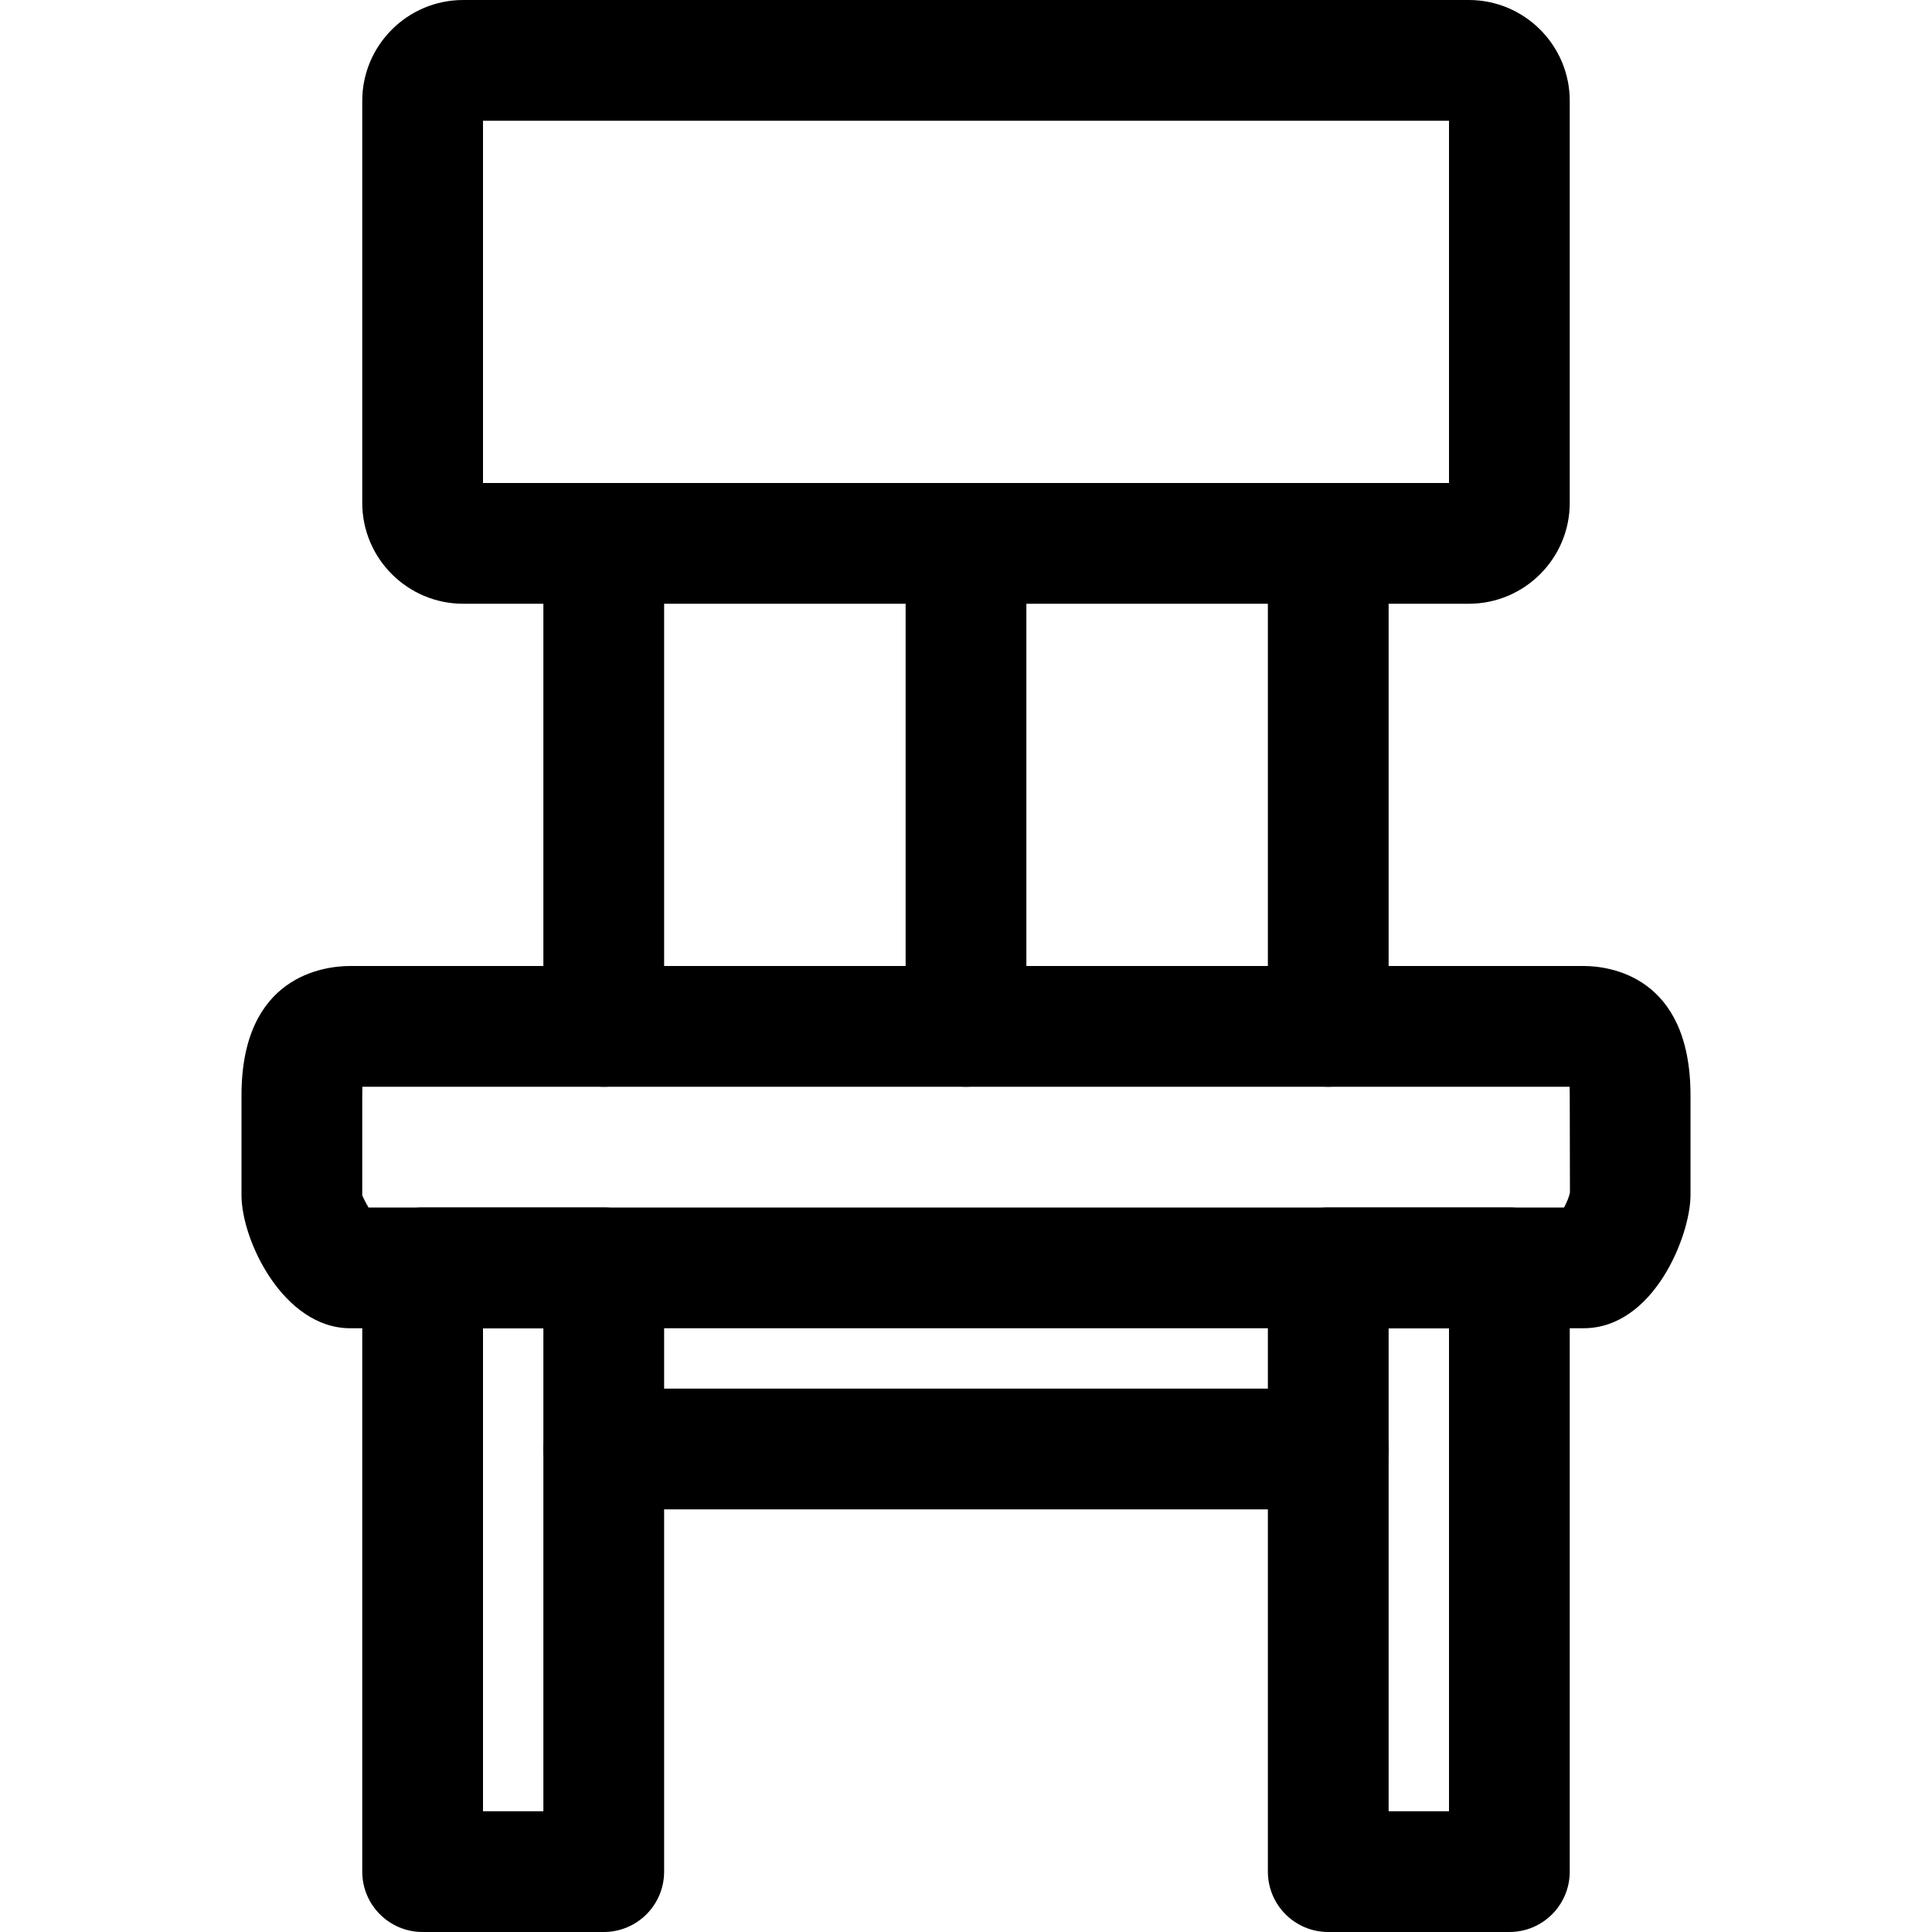
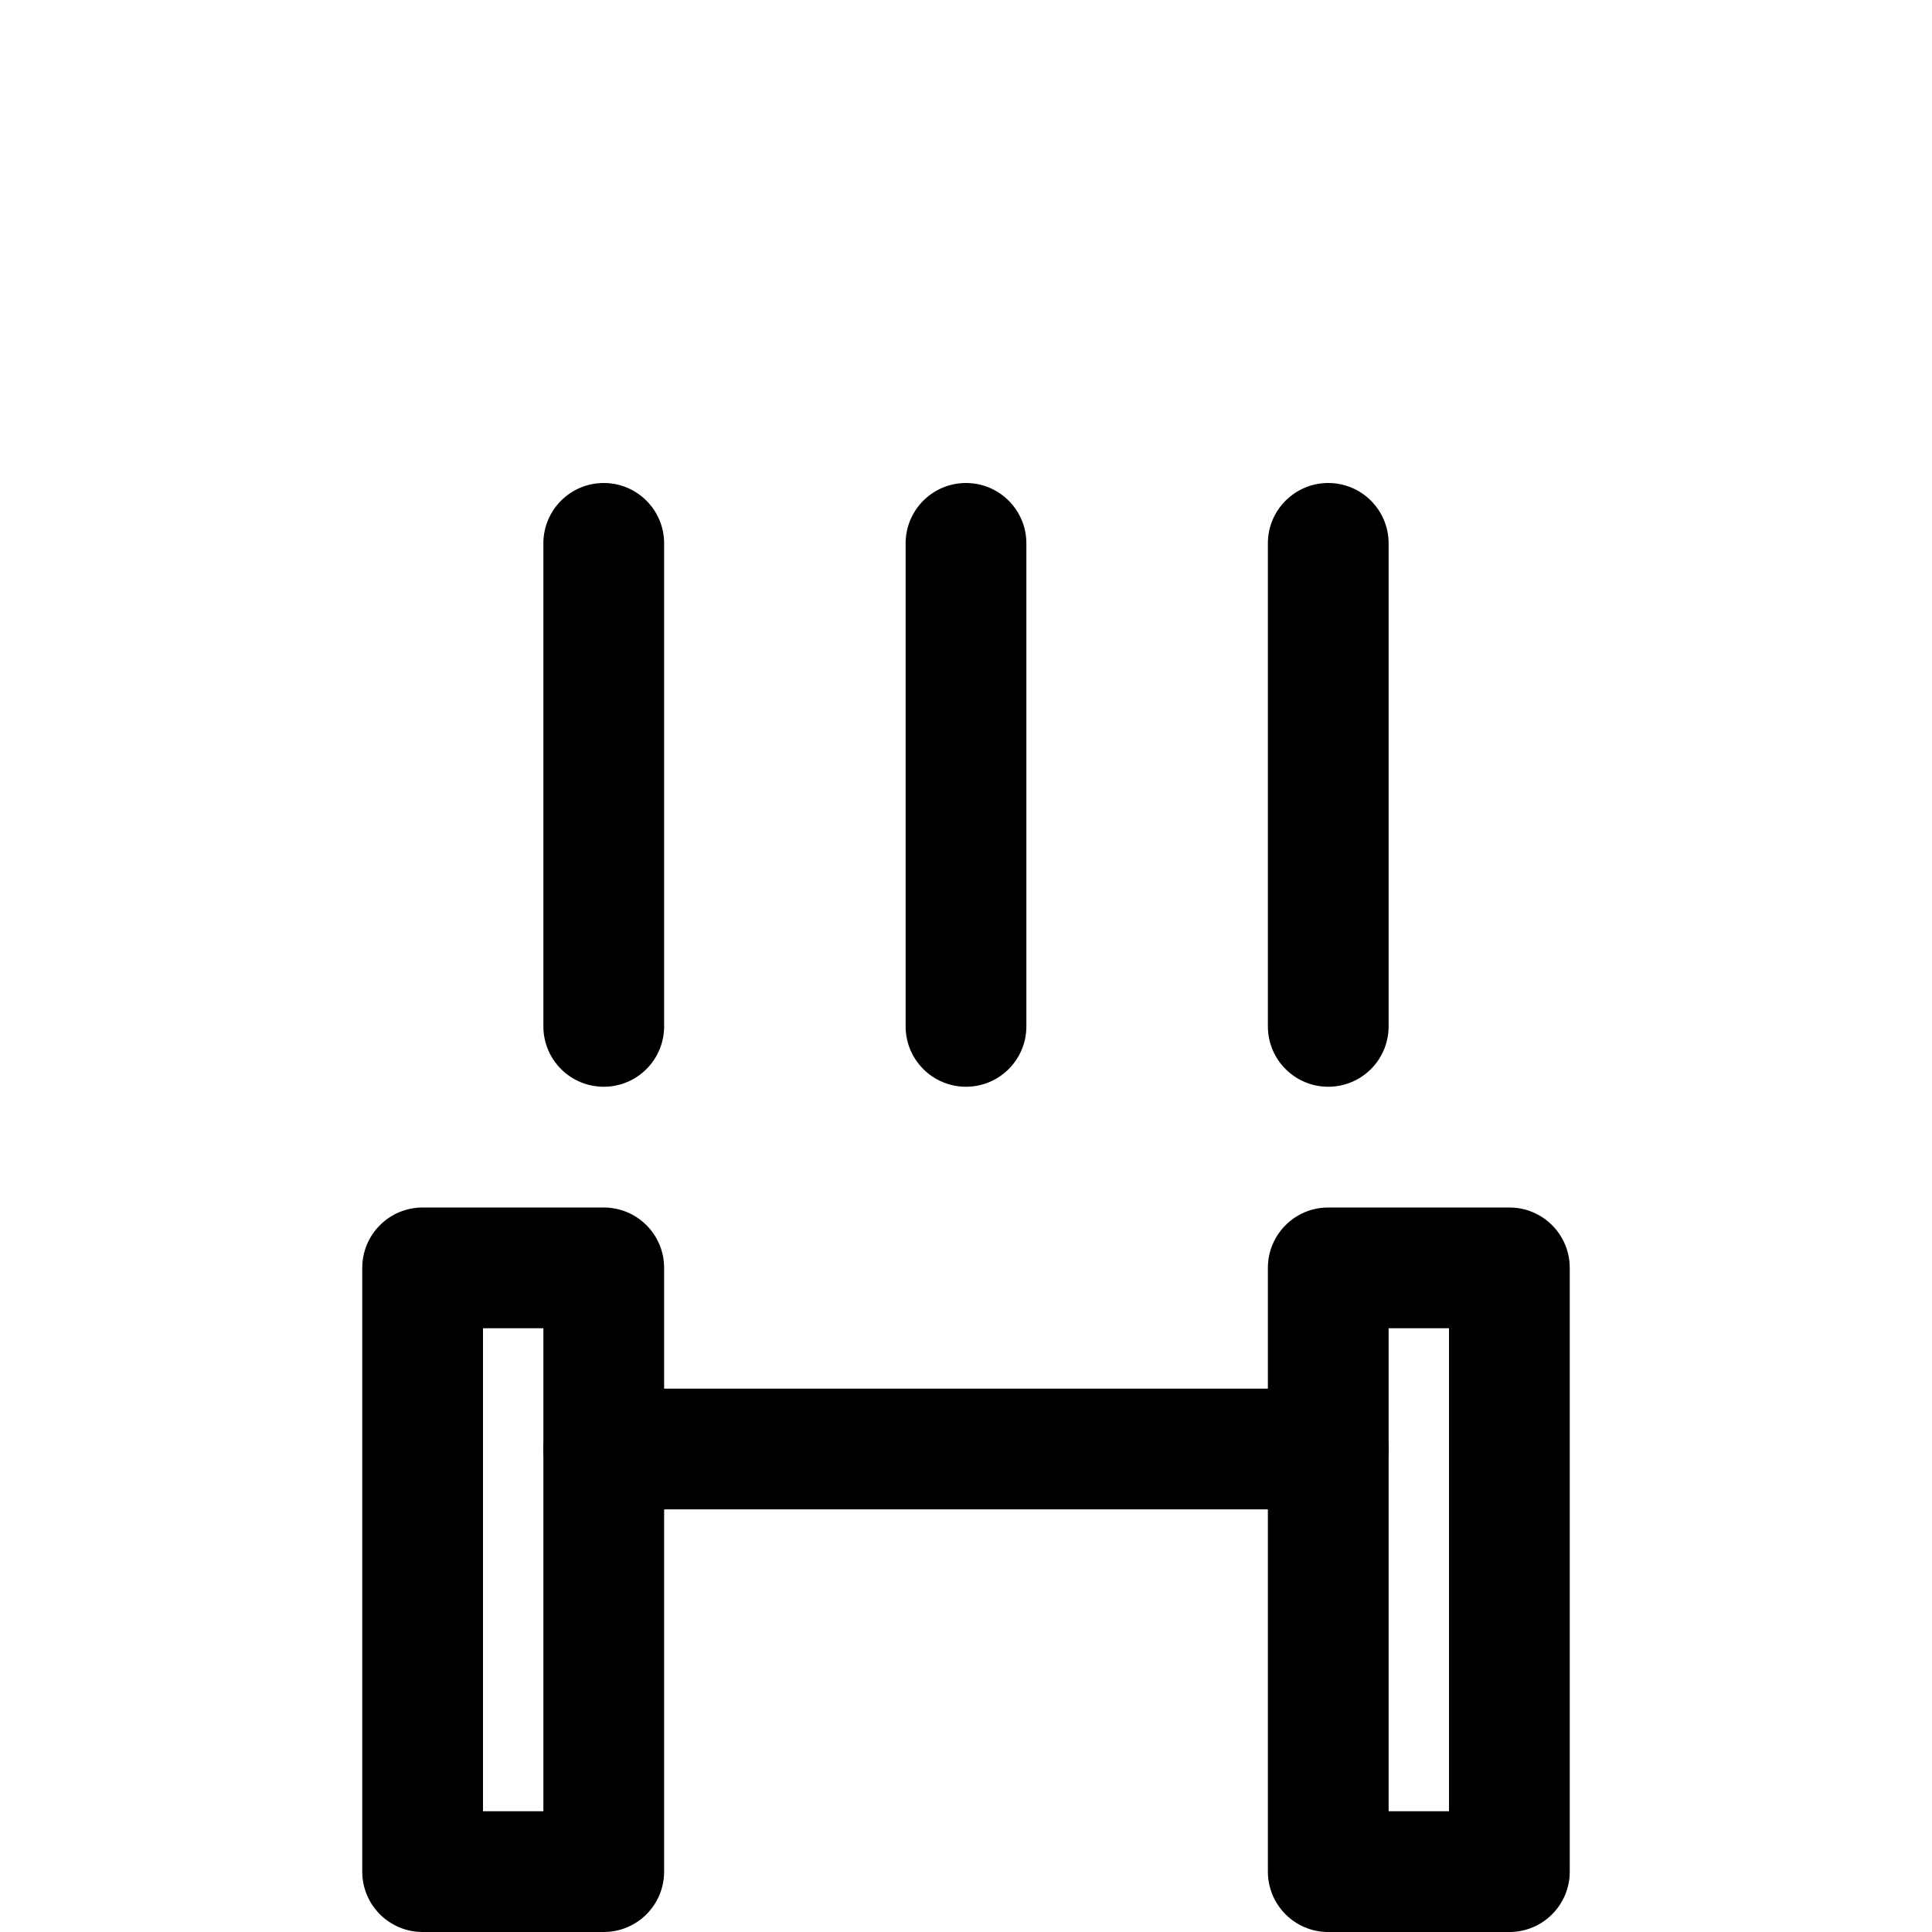
<svg xmlns="http://www.w3.org/2000/svg" version="1.1" id="Layer_1" x="0px" y="0px" viewBox="0 0 512 512" style="enable-background:new 0 0 512 512;" xml:space="preserve">
  <g>
    <g>
-       <path d="M419.632,256H92.816C86.048,256,64,258.464,64,290.256v26.48C64,328.848,75.216,352,92.816,352h326.816    C438.336,352,448,327.296,448,316.752v-26.48C448,258.464,426.288,256,419.632,256z M414.496,320H97.664    c-0.784-1.328-1.52-2.816-1.664-3.248v-26.48c0-0.592,0-1.424,0.032-2.272h319.936c0.032,0.896,0.032,1.728,0.032,2.272    l0.048,25.76C415.888,316.992,415.232,318.624,414.496,320z" />
-     </g>
+       </g>
  </g>
  <g>
    <g>
      <path d="M160,320h-48c-8.848,0-16,7.168-16,16v160c0,8.832,7.152,16,16,16h48c8.848,0,16-7.168,16-16V336    C176,327.168,168.848,320,160,320z M144,480h-16V352h16V480z" />
    </g>
  </g>
  <g>
    <g>
-       <path d="M400,320h-48c-8.848,0-16,7.168-16,16v160c0,8.832,7.152,16,16,16h48c8.848,0,16-7.168,16-16V336    C416,327.168,408.848,320,400,320z M384,480h-16V352h16V480z" />
+       <path d="M400,320h-48c-8.848,0-16,7.168-16,16v160c0,8.832,7.152,16,16,16h48c8.848,0,16-7.168,16-16V336    C416,327.168,408.848,320,400,320M384,480h-16V352h16V480z" />
    </g>
  </g>
  <g>
    <g>
      <path d="M352,368H160c-8.848,0-16,7.168-16,16c0,8.832,7.152,16,16,16h192c8.848,0,16-7.168,16-16    C368,375.168,360.848,368,352,368z" />
    </g>
  </g>
  <g>
    <g>
      <path d="M160,128c-8.848,0-16,7.168-16,16v128c0,8.832,7.152,16,16,16c8.848,0,16-7.168,16-16V144    C176,135.168,168.848,128,160,128z" />
    </g>
  </g>
  <g>
    <g>
      <path d="M352,128c-8.848,0-16,7.168-16,16v128c0,8.832,7.152,16,16,16c8.848,0,16-7.168,16-16V144    C368,135.168,360.848,128,352,128z" />
    </g>
  </g>
  <g>
    <g>
      <path d="M256,128c-8.848,0-16,7.168-16,16v128c0,8.832,7.152,16,16,16c8.848,0,16-7.168,16-16V144    C272,135.168,264.848,128,256,128z" />
    </g>
  </g>
  <g>
    <g>
-       <path d="M389.248,0H122.752C108,0,96,12,96,26.72v106.56C96,148,108,160,122.752,160h266.496C404,160,416,148,416,133.28V26.72    C416,12,404,0,389.248,0z M384,128H128V32h256V128z" />
-     </g>
+       </g>
  </g>
  <g>
</g>
  <g>
</g>
  <g>
</g>
  <g>
</g>
  <g>
</g>
  <g>
</g>
  <g>
</g>
  <g>
</g>
  <g>
</g>
  <g>
</g>
  <g>
</g>
  <g>
</g>
  <g>
</g>
  <g>
</g>
  <g>
</g>
</svg>